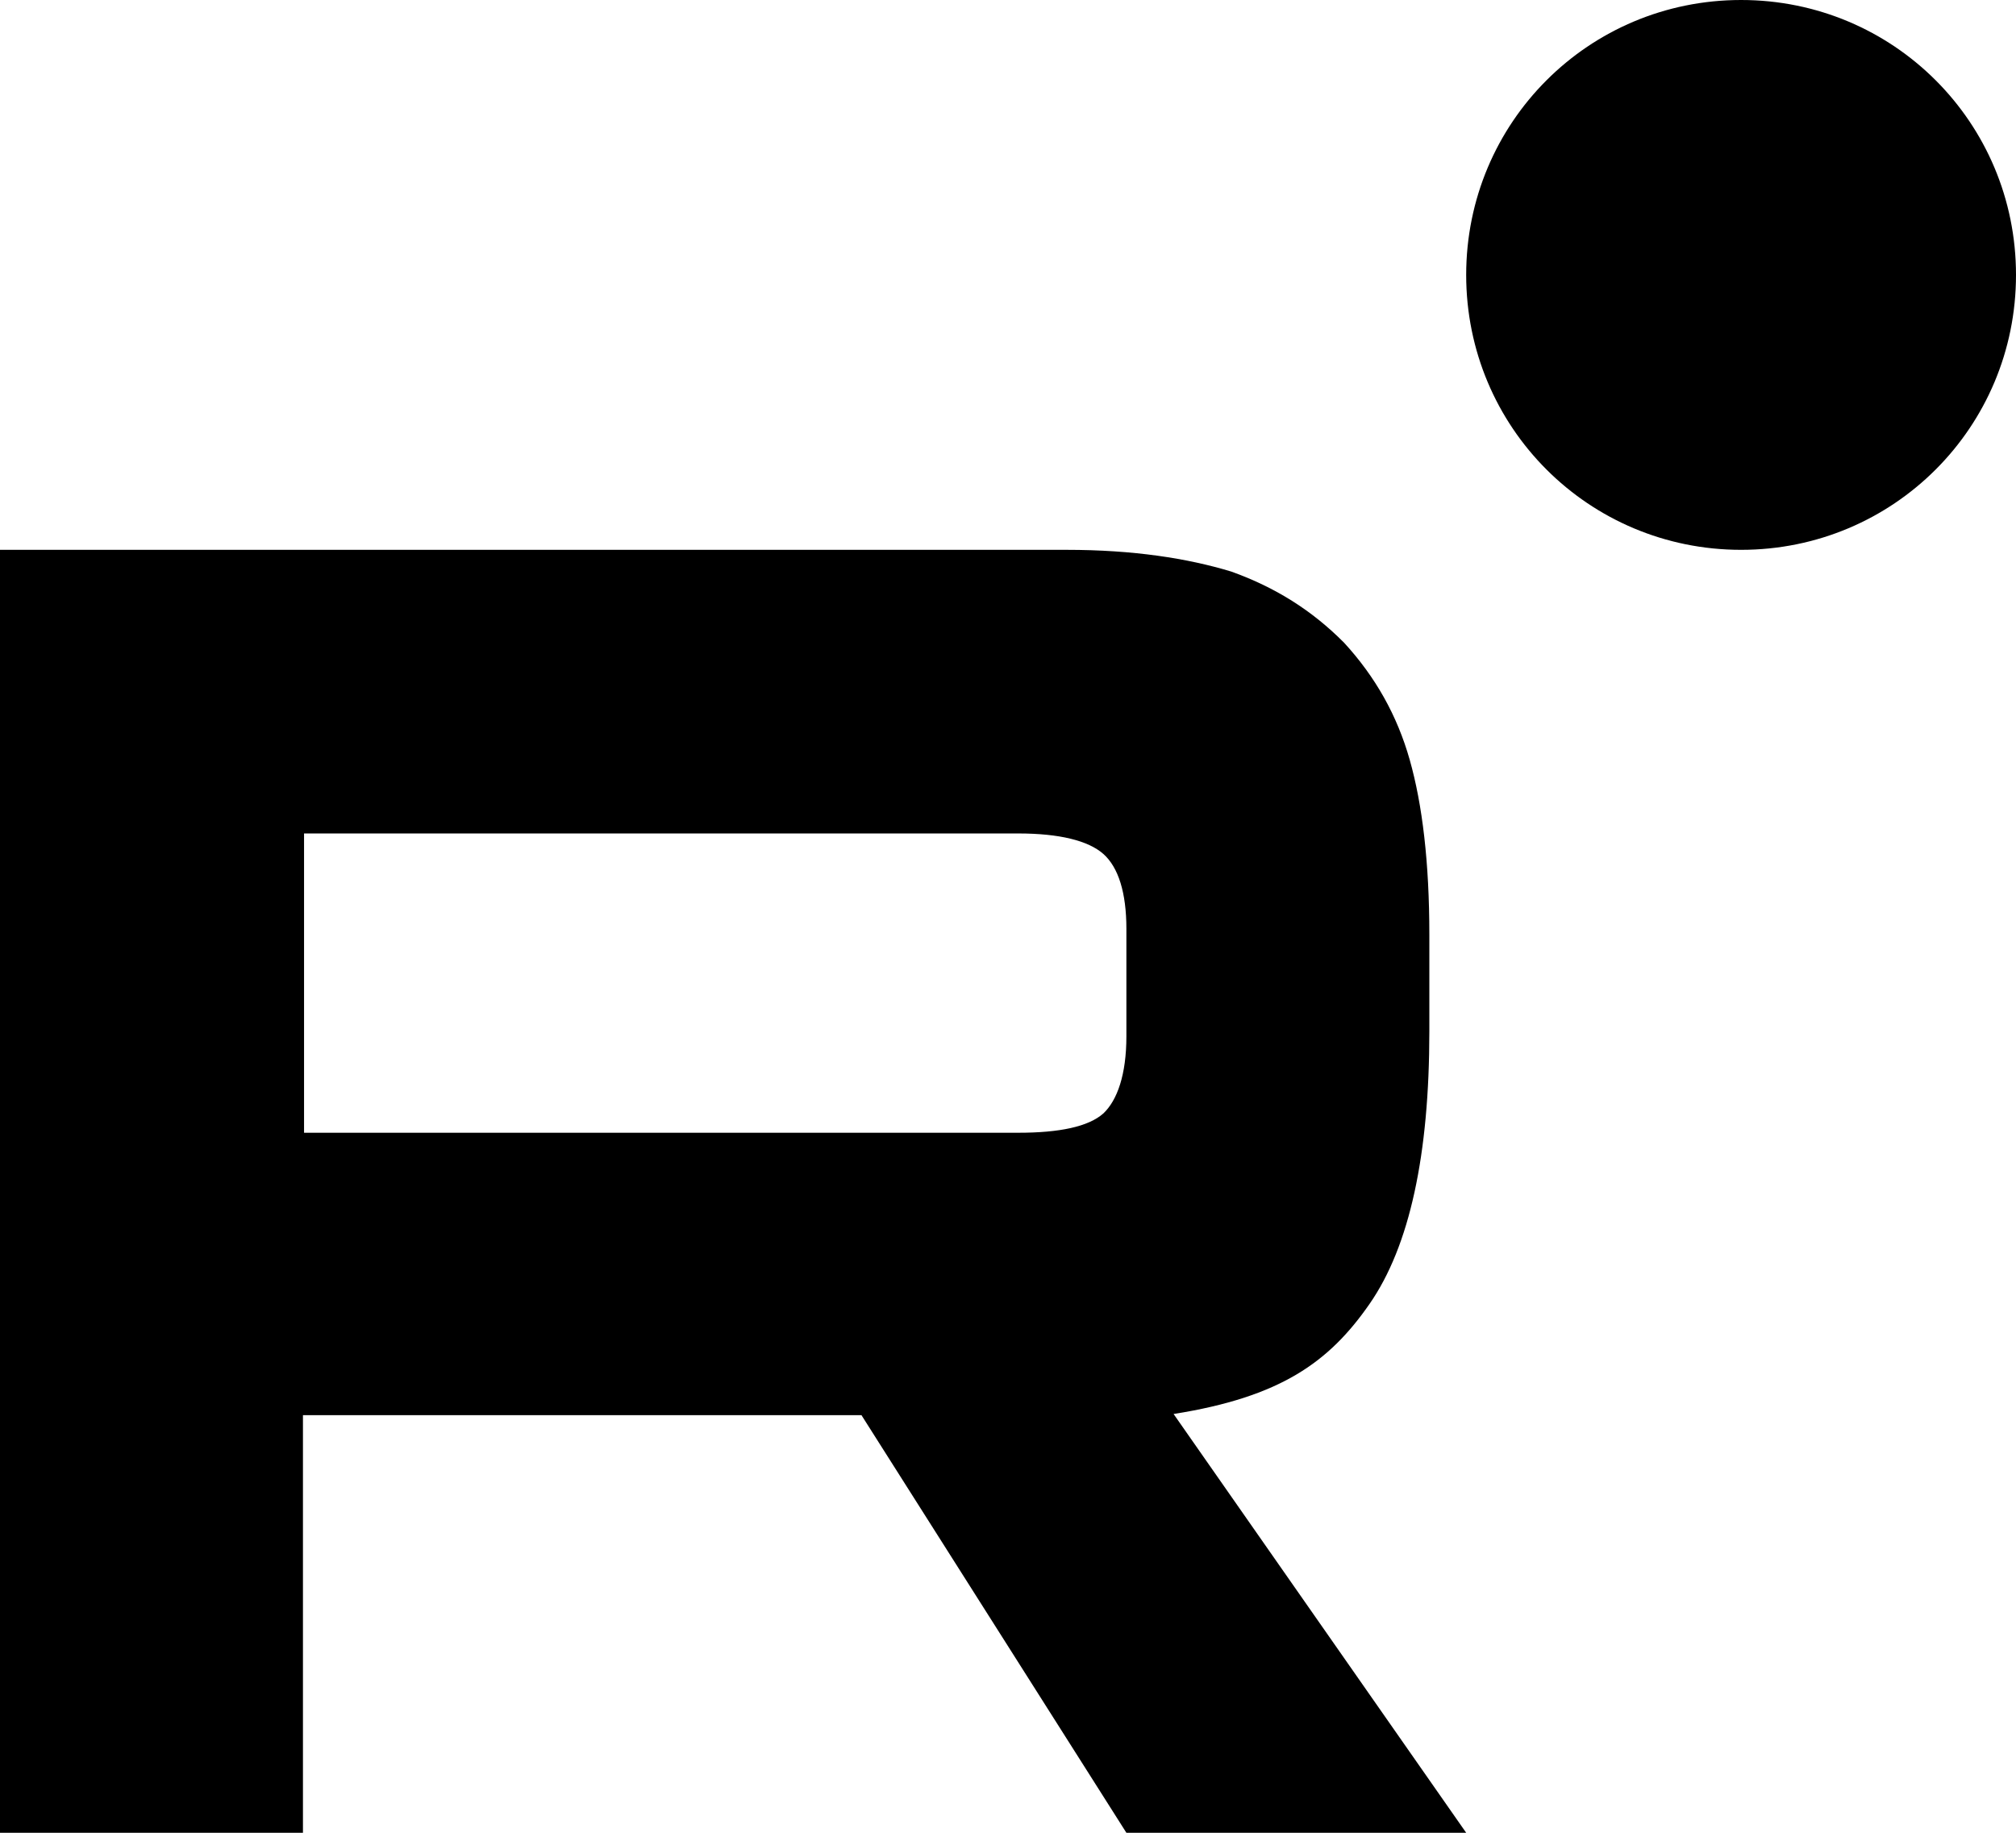
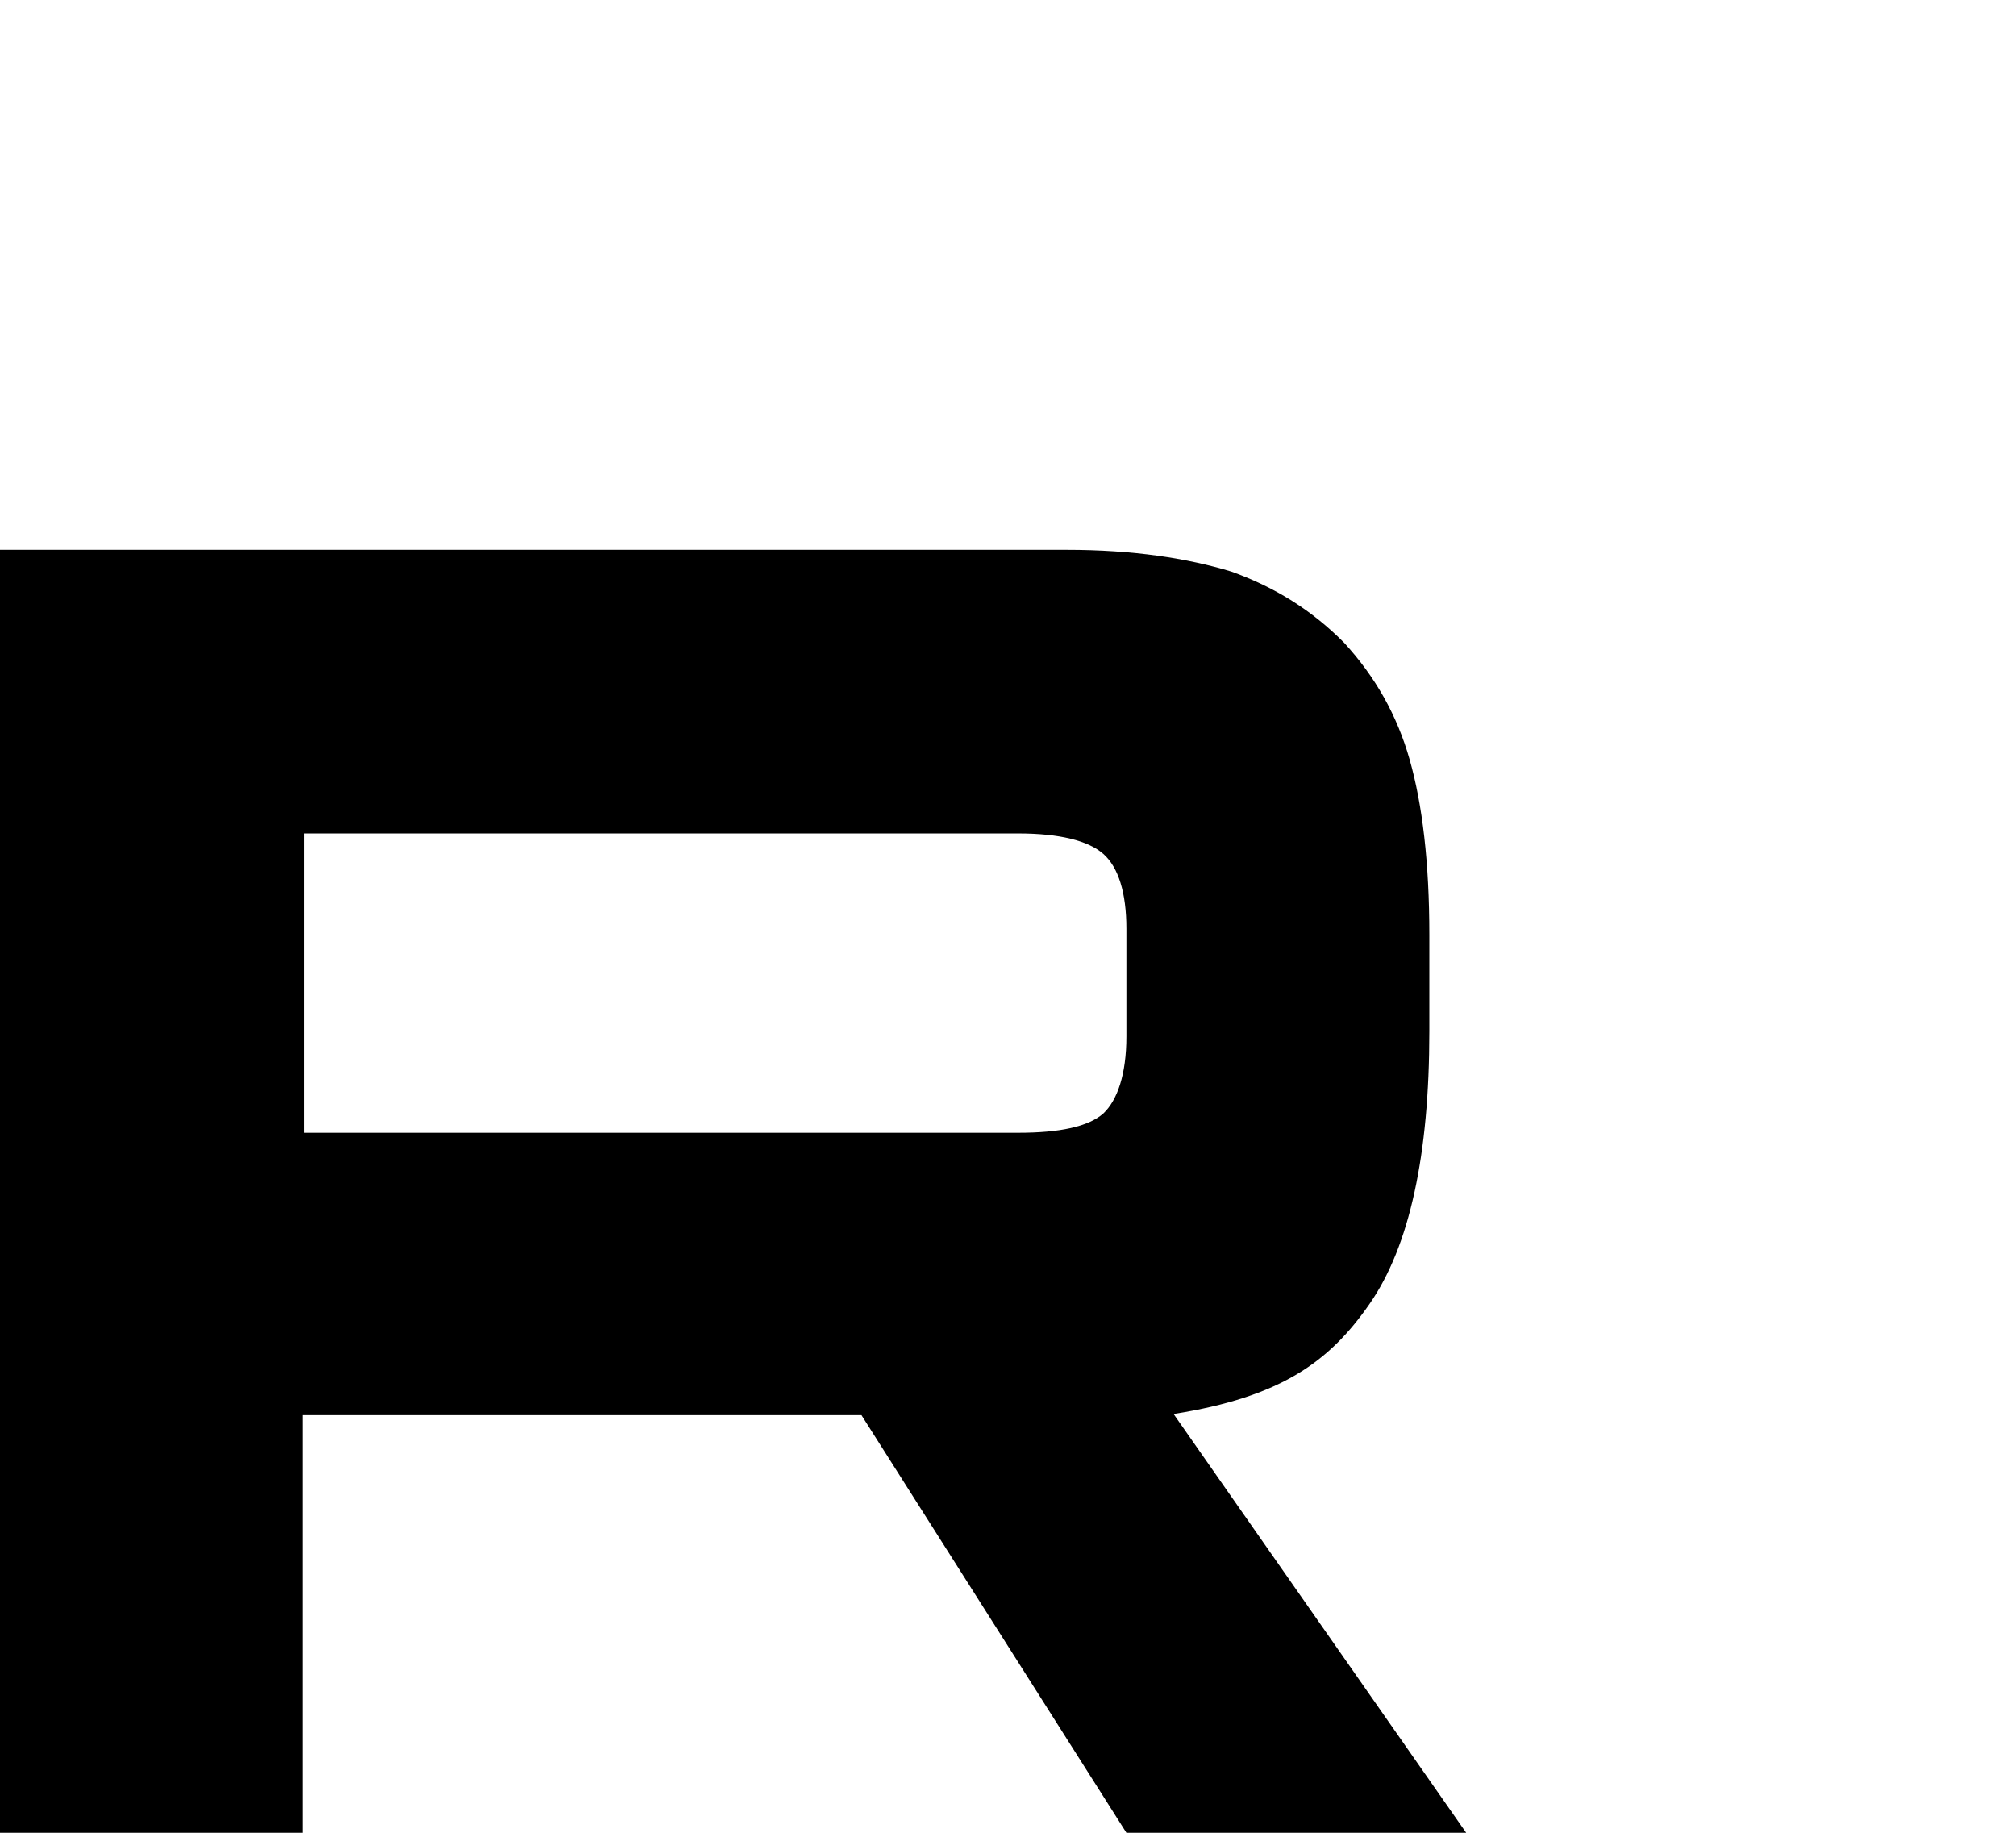
<svg xmlns="http://www.w3.org/2000/svg" width="22" height="20" viewBox="0 0 22 20" fill="none">
  <path d="M11.639 6H0V20H3.306V15.443H9.401L12.292 20H16L12.807 15.43C13.976 15.245 14.504 14.864 14.944 14.231C15.384 13.599 15.598 12.598 15.598 11.255V10.201C15.598 9.411 15.522 8.779 15.384 8.292C15.246 7.804 15.007 7.383 14.668 7.014C14.316 6.659 13.914 6.408 13.436 6.237C12.958 6.092 12.368 6 11.639 6ZM11.111 12.361H3.318V9.095H11.111C11.563 9.095 11.877 9.174 12.041 9.319C12.204 9.464 12.292 9.74 12.292 10.136V11.308C12.292 11.729 12.192 12.006 12.041 12.15C11.877 12.295 11.563 12.361 11.111 12.361Z" fill="black" />
-   <path d="M19 6C20.663 6 22 4.663 22 3C22 1.337 20.663 0 19 0C17.337 0 16 1.337 16 3C16 4.663 17.337 6 19 6Z" fill="black" />
</svg>